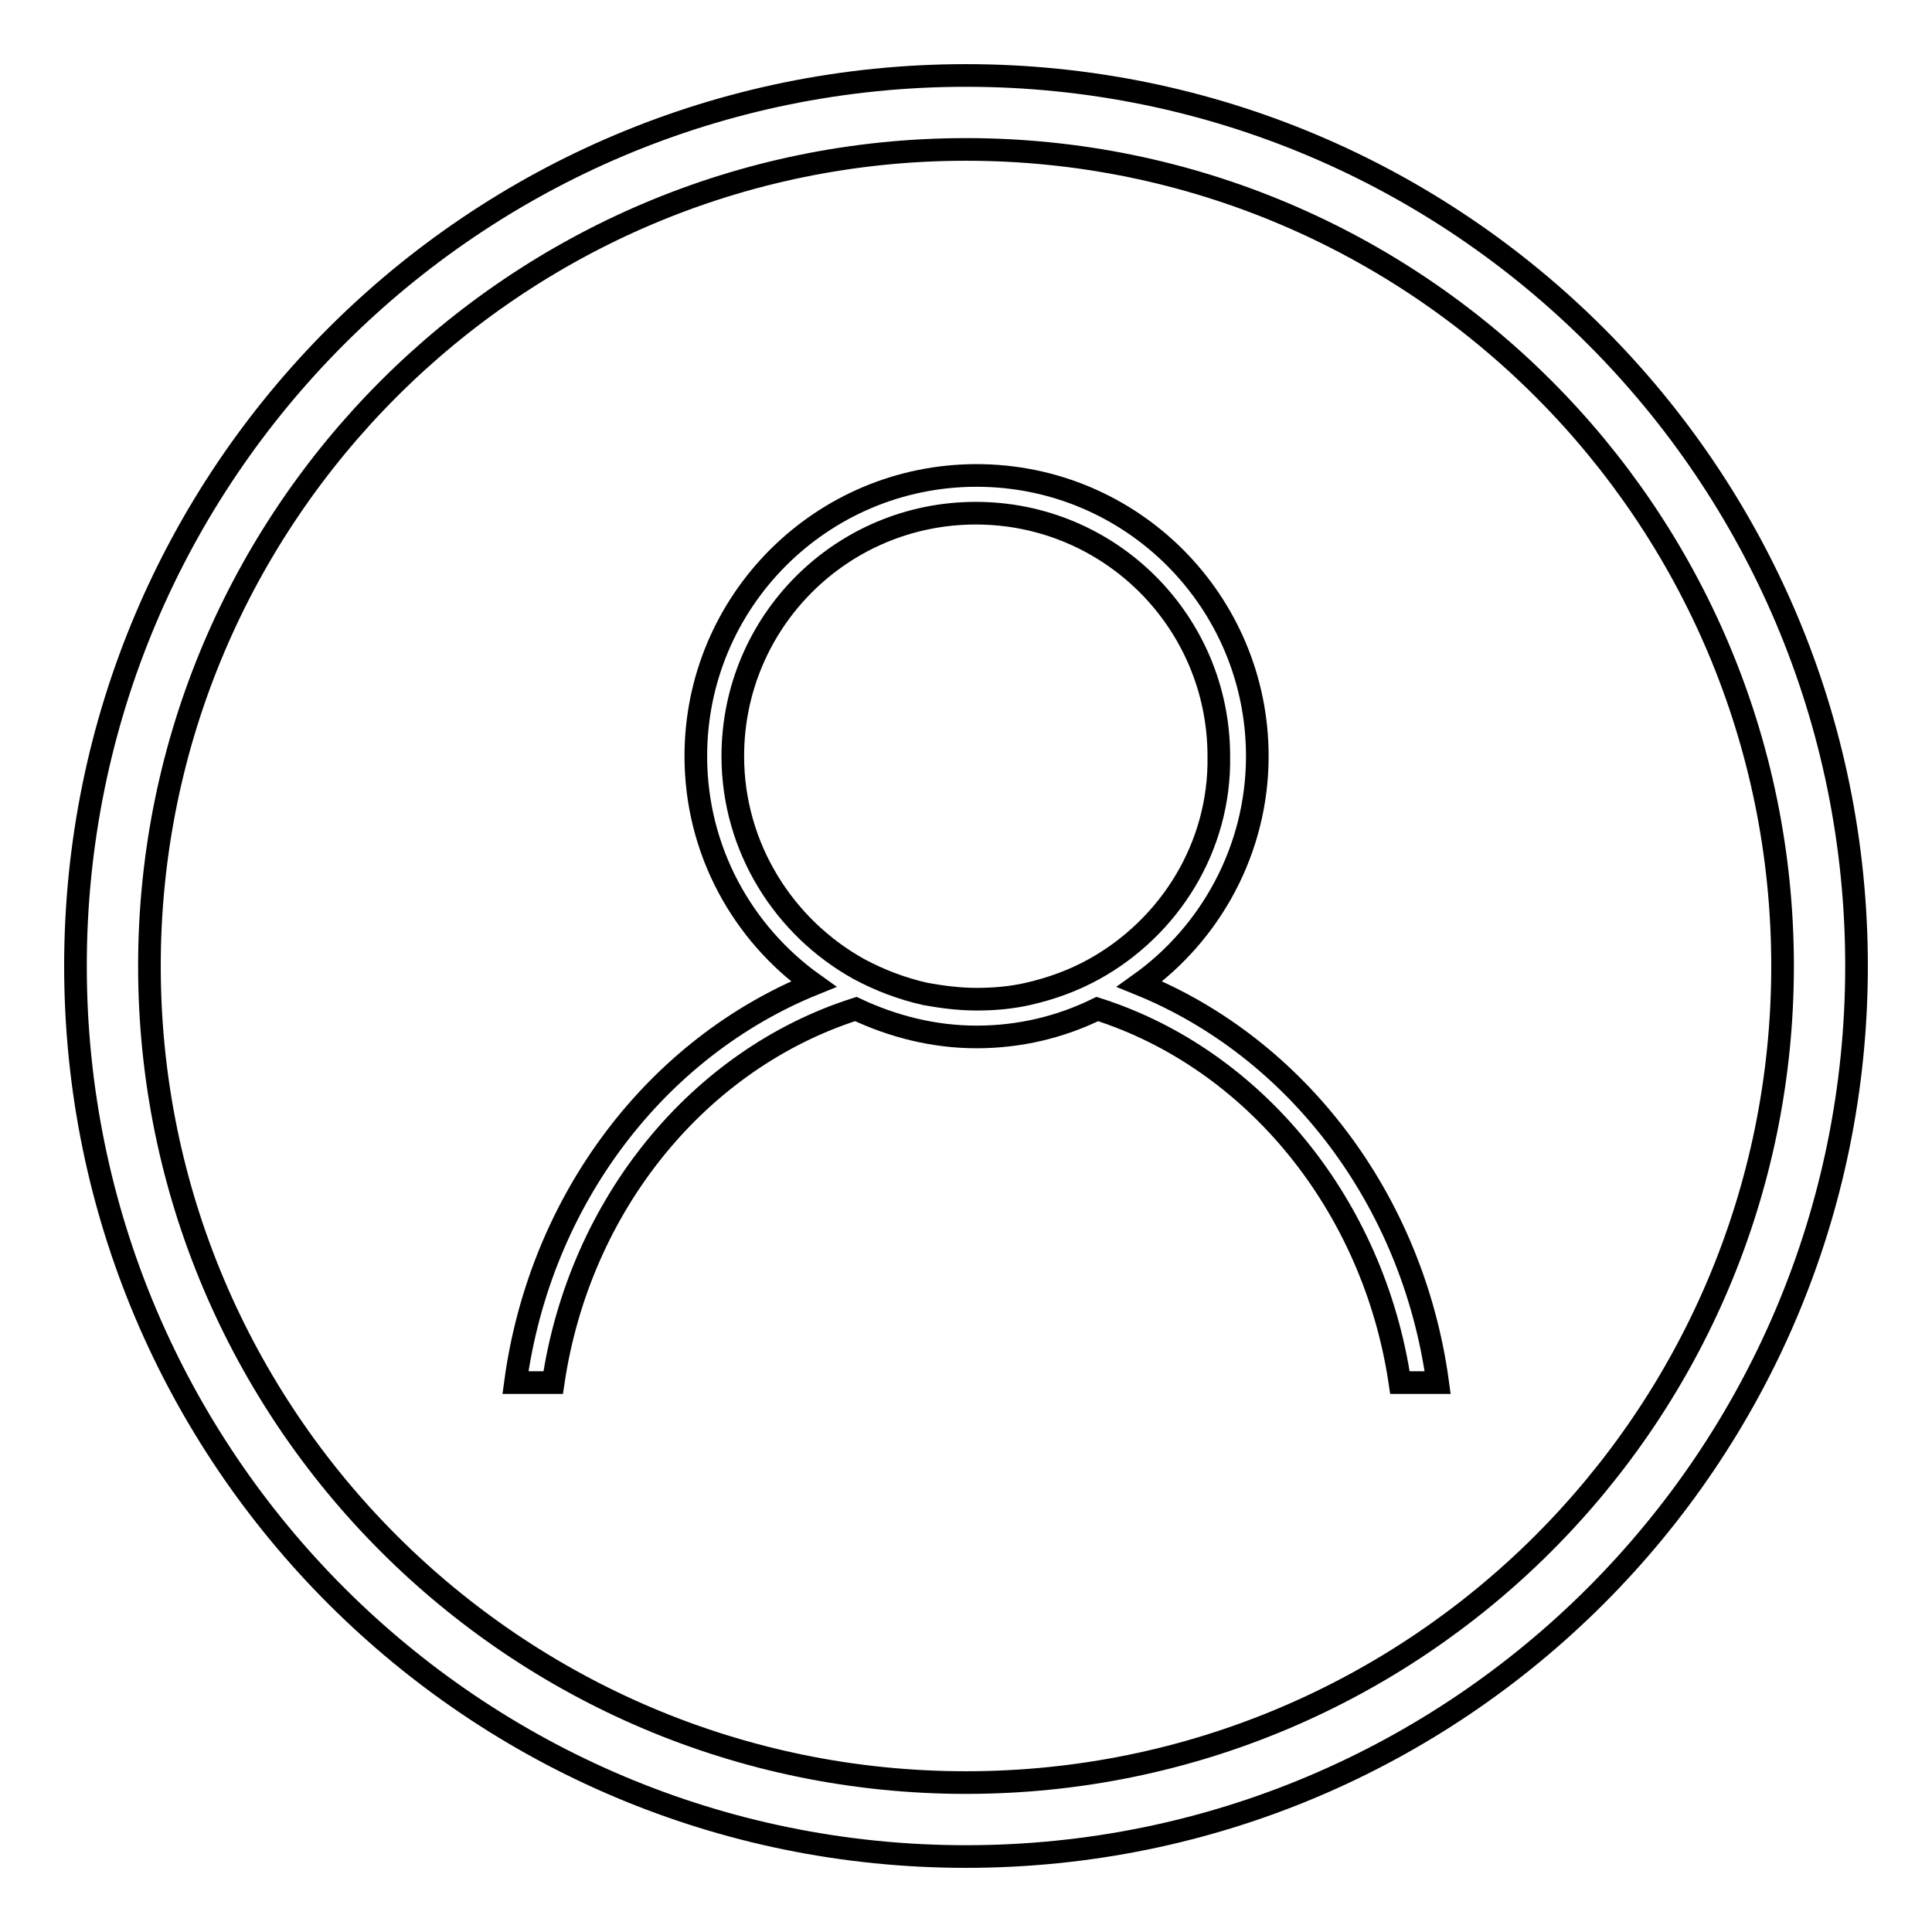
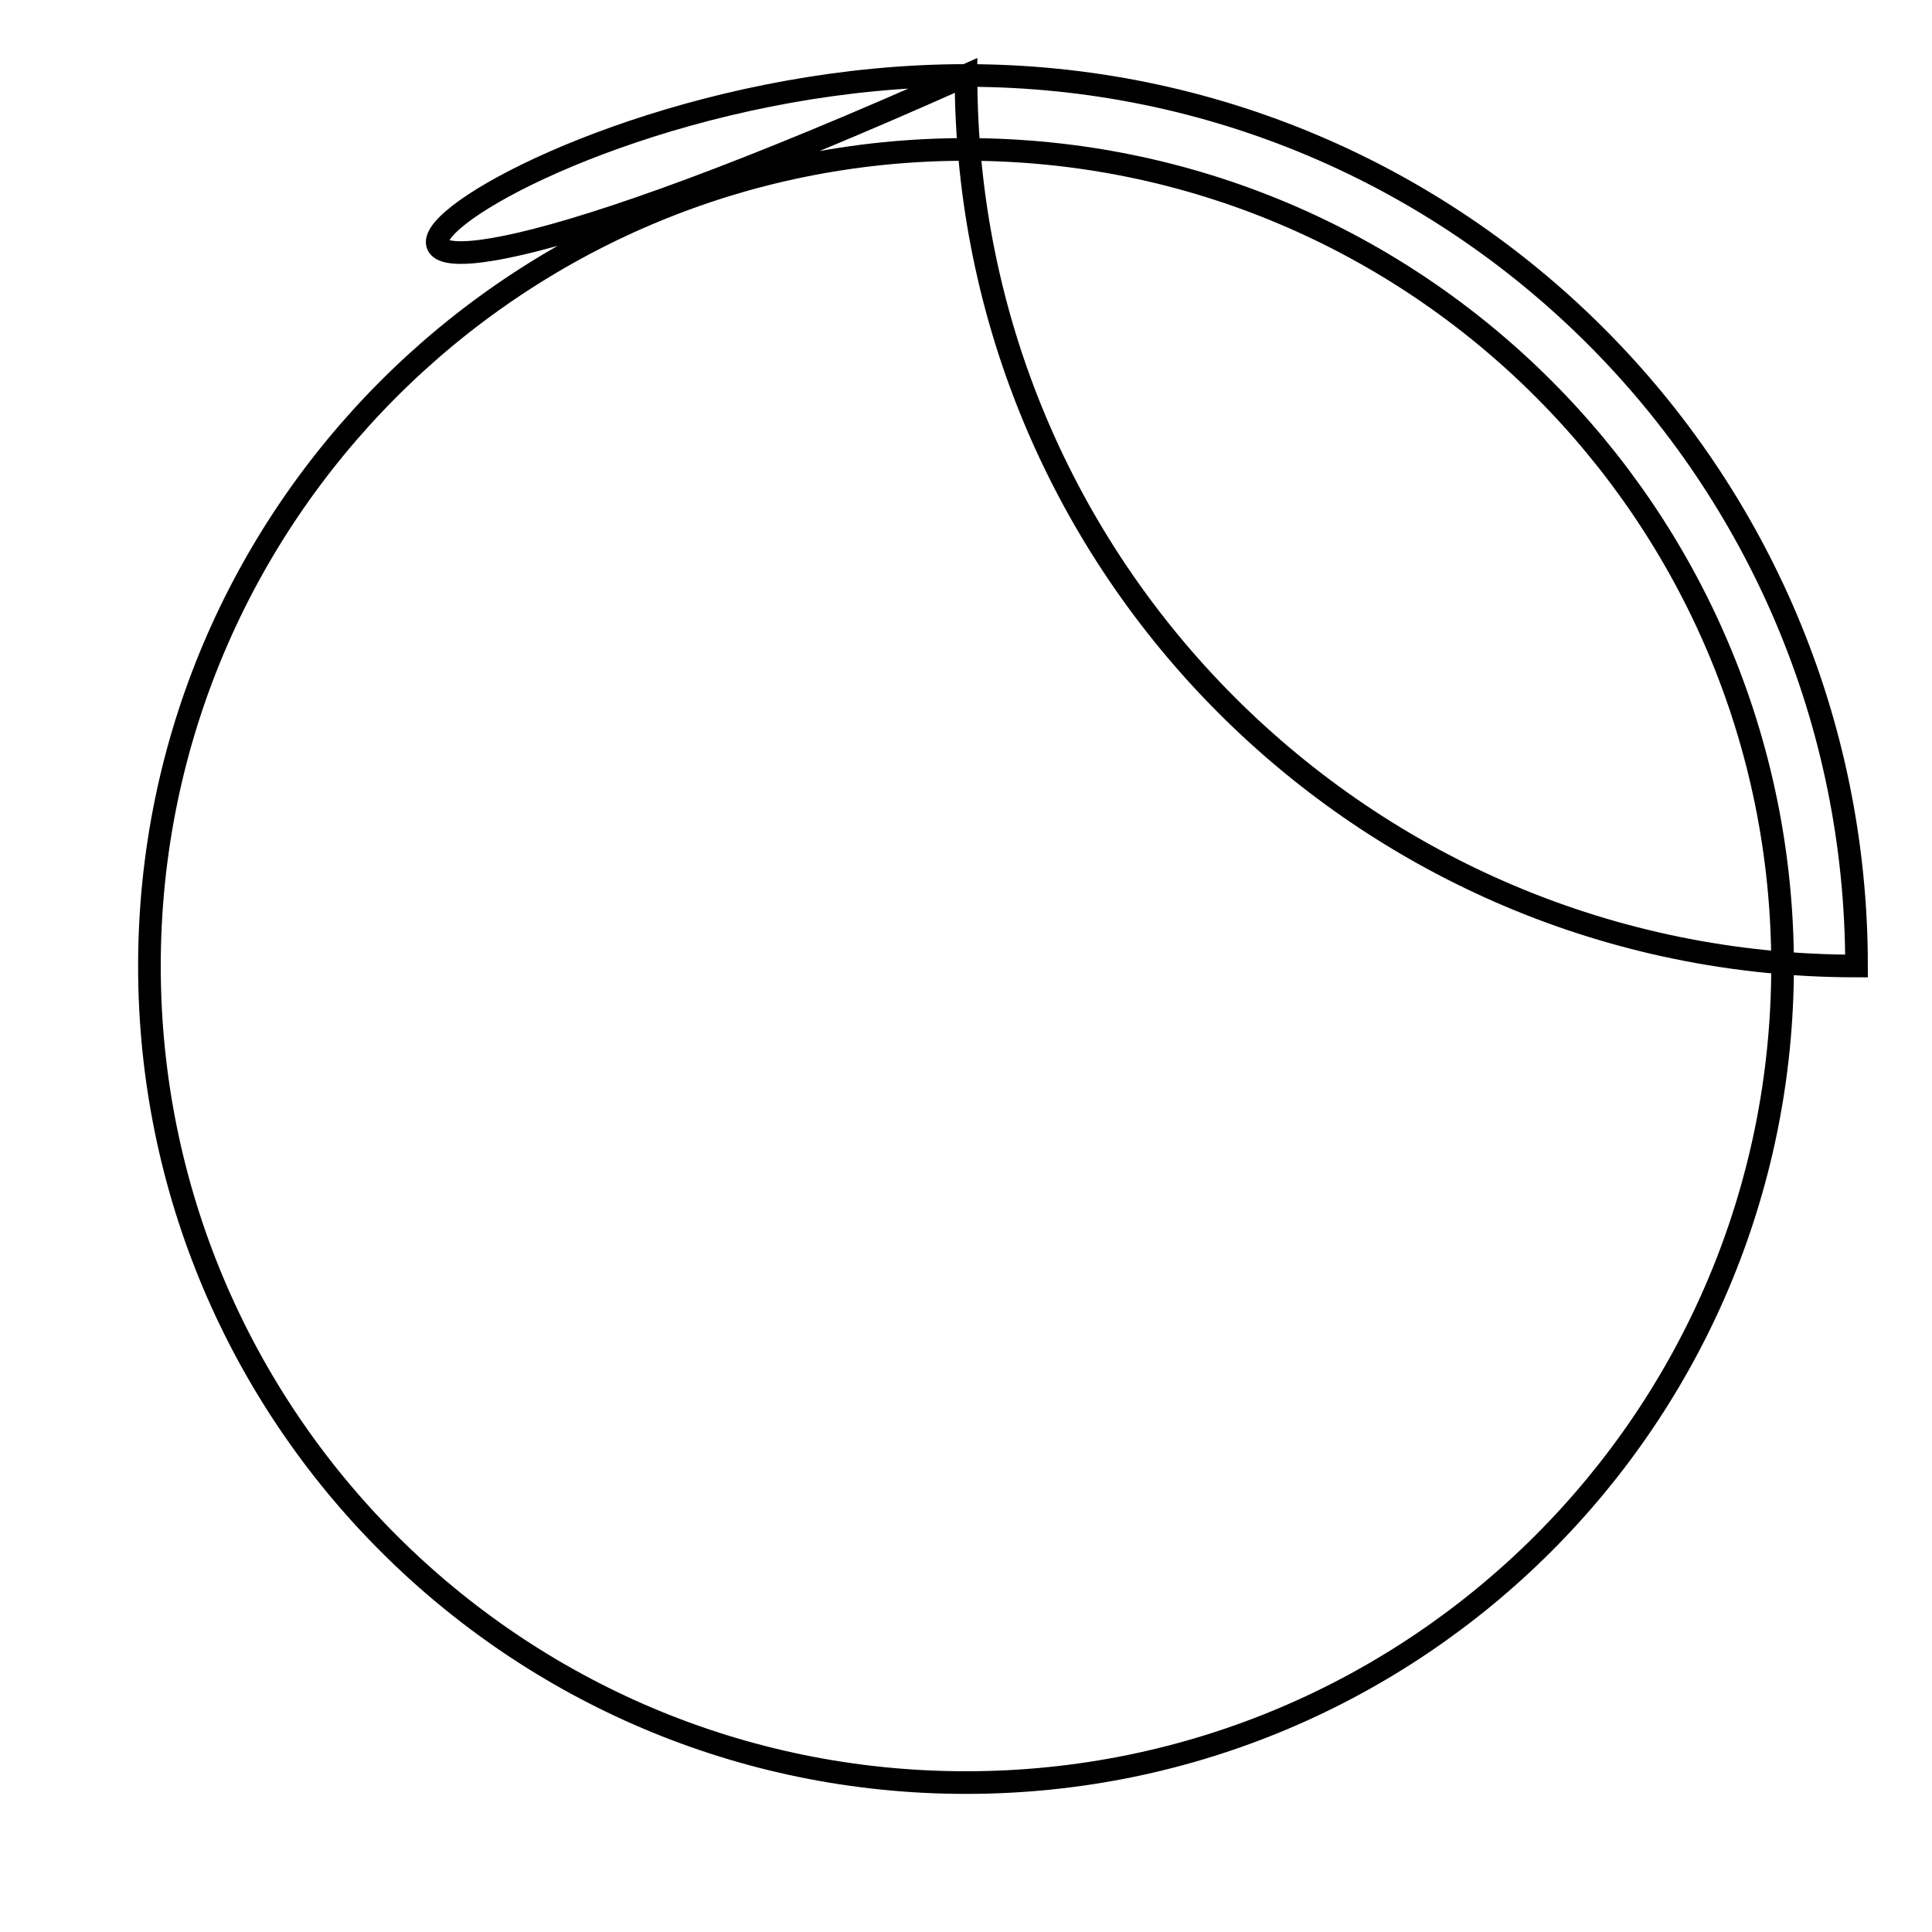
<svg xmlns="http://www.w3.org/2000/svg" version="1.1" x="0px" y="0px" viewBox="0 0 256 256" enable-background="new 0 0 256 256" xml:space="preserve">
  <g>
    <g>
-       <path stroke-width="3" fill-opacity="0" stroke="#000000" d="M151,130.4c9.4-6.7,15.6-17.8,15.6-30.2c0-20.5-16.6-37.2-37.2-37.2c-20.5,0-37.2,16.6-37.2,37.2c0,12.5,6.2,23.5,15.6,30.2c-20.7,8.4-36.2,28.4-39.5,52.8h5c3.5-23.7,19.4-42.9,40.1-49.5c4.9,2.3,10.3,3.7,16,3.7c5.7,0,11.1-1.3,16-3.7c20.7,6.6,36.6,25.9,40.1,49.5h5C187.2,158.9,171.7,138.8,151,130.4z M145,128.4c-2.7,1.5-5.7,2.6-8.8,3.3c-2.2,0.5-4.5,0.7-6.8,0.7c-2.3,0-4.6-0.3-6.8-0.7c-3.1-0.7-6-1.8-8.8-3.3c-9.9-5.5-16.7-16.1-16.7-28.2c0-17.8,14.4-32.2,32.2-32.2c17.8,0,32.2,14.4,32.2,32.2C161.7,112.3,154.9,122.9,145,128.4z" />
-       <path stroke-width="3" fill-opacity="0" stroke="#000000" d="M128,10c65.2,0,118,52.8,118,118c0,65.2-52.8,118-118,118c-65.2,0-118-52.8-118-118C10,62.8,62.8,10,128,10z M19.8,128c0,59.7,48.4,108.2,108.2,108.2c59.7,0,108.2-48.4,108.2-108.2c0-59.7-48.4-108.2-108.2-108.2C68.3,19.8,19.8,68.3,19.8,128z" />
+       <path stroke-width="3" fill-opacity="0" stroke="#000000" d="M128,10c65.2,0,118,52.8,118,118c-65.2,0-118-52.8-118-118C10,62.8,62.8,10,128,10z M19.8,128c0,59.7,48.4,108.2,108.2,108.2c59.7,0,108.2-48.4,108.2-108.2c0-59.7-48.4-108.2-108.2-108.2C68.3,19.8,19.8,68.3,19.8,128z" />
    </g>
  </g>
</svg>